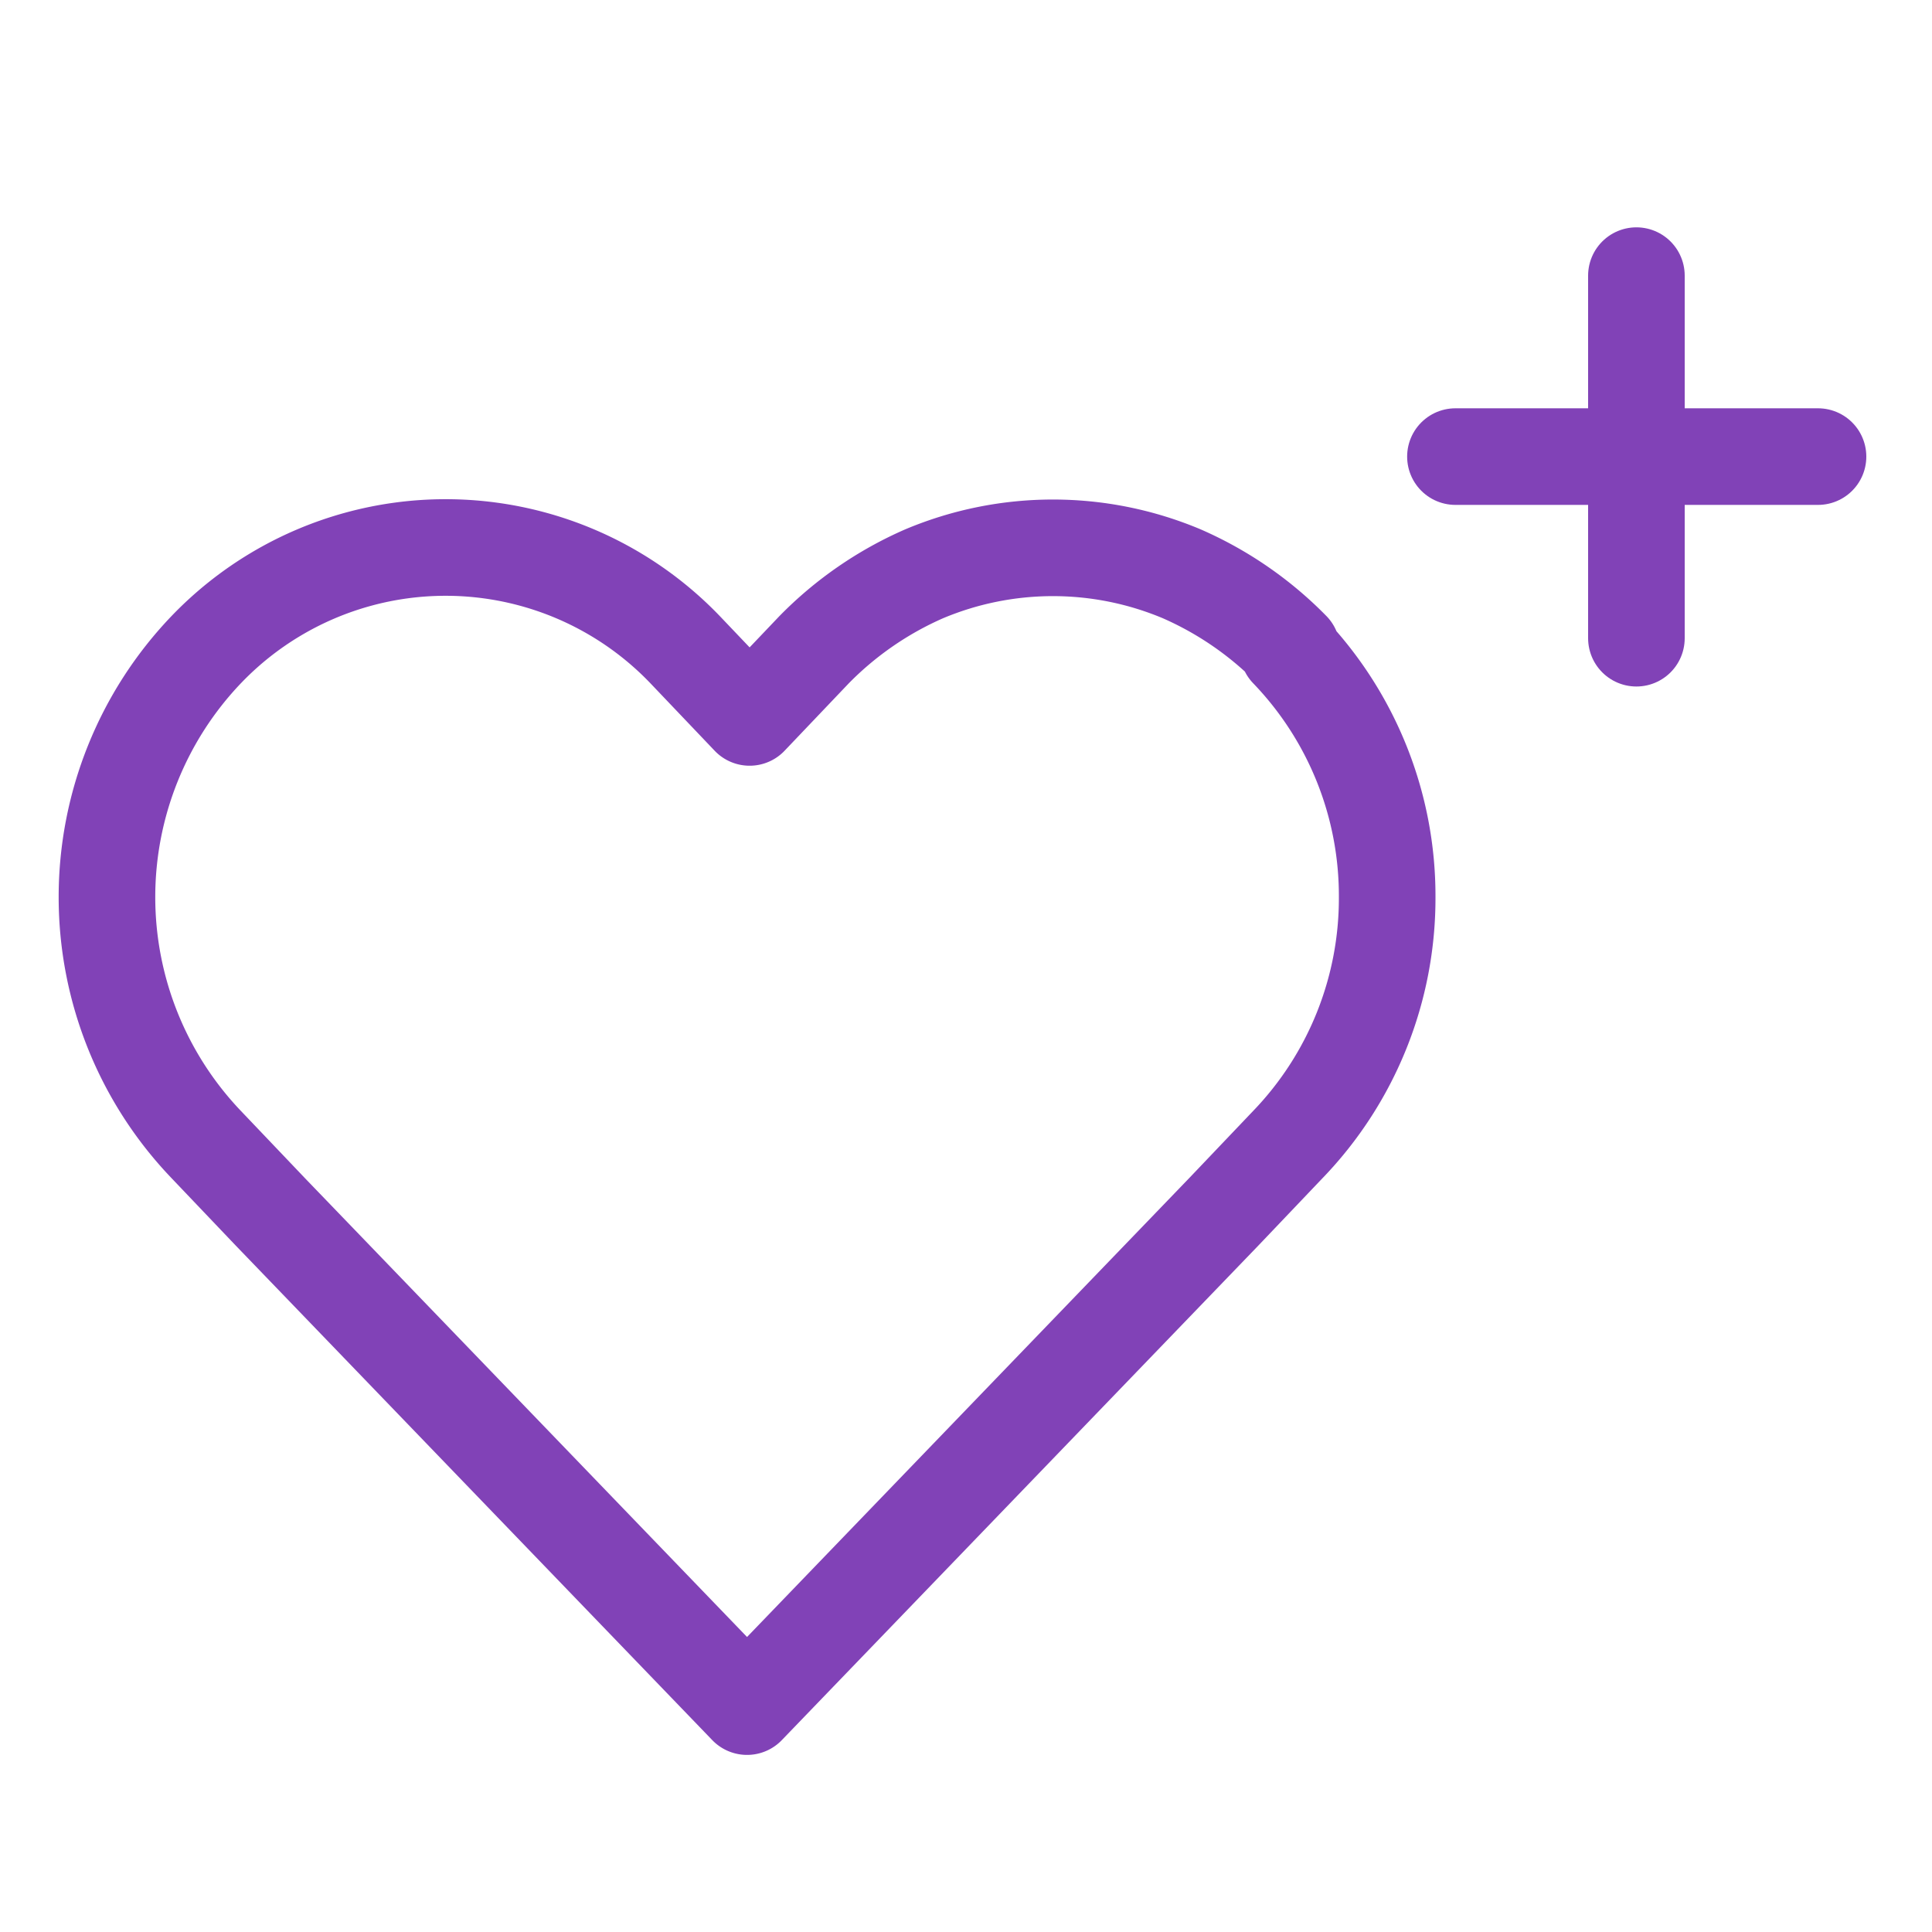
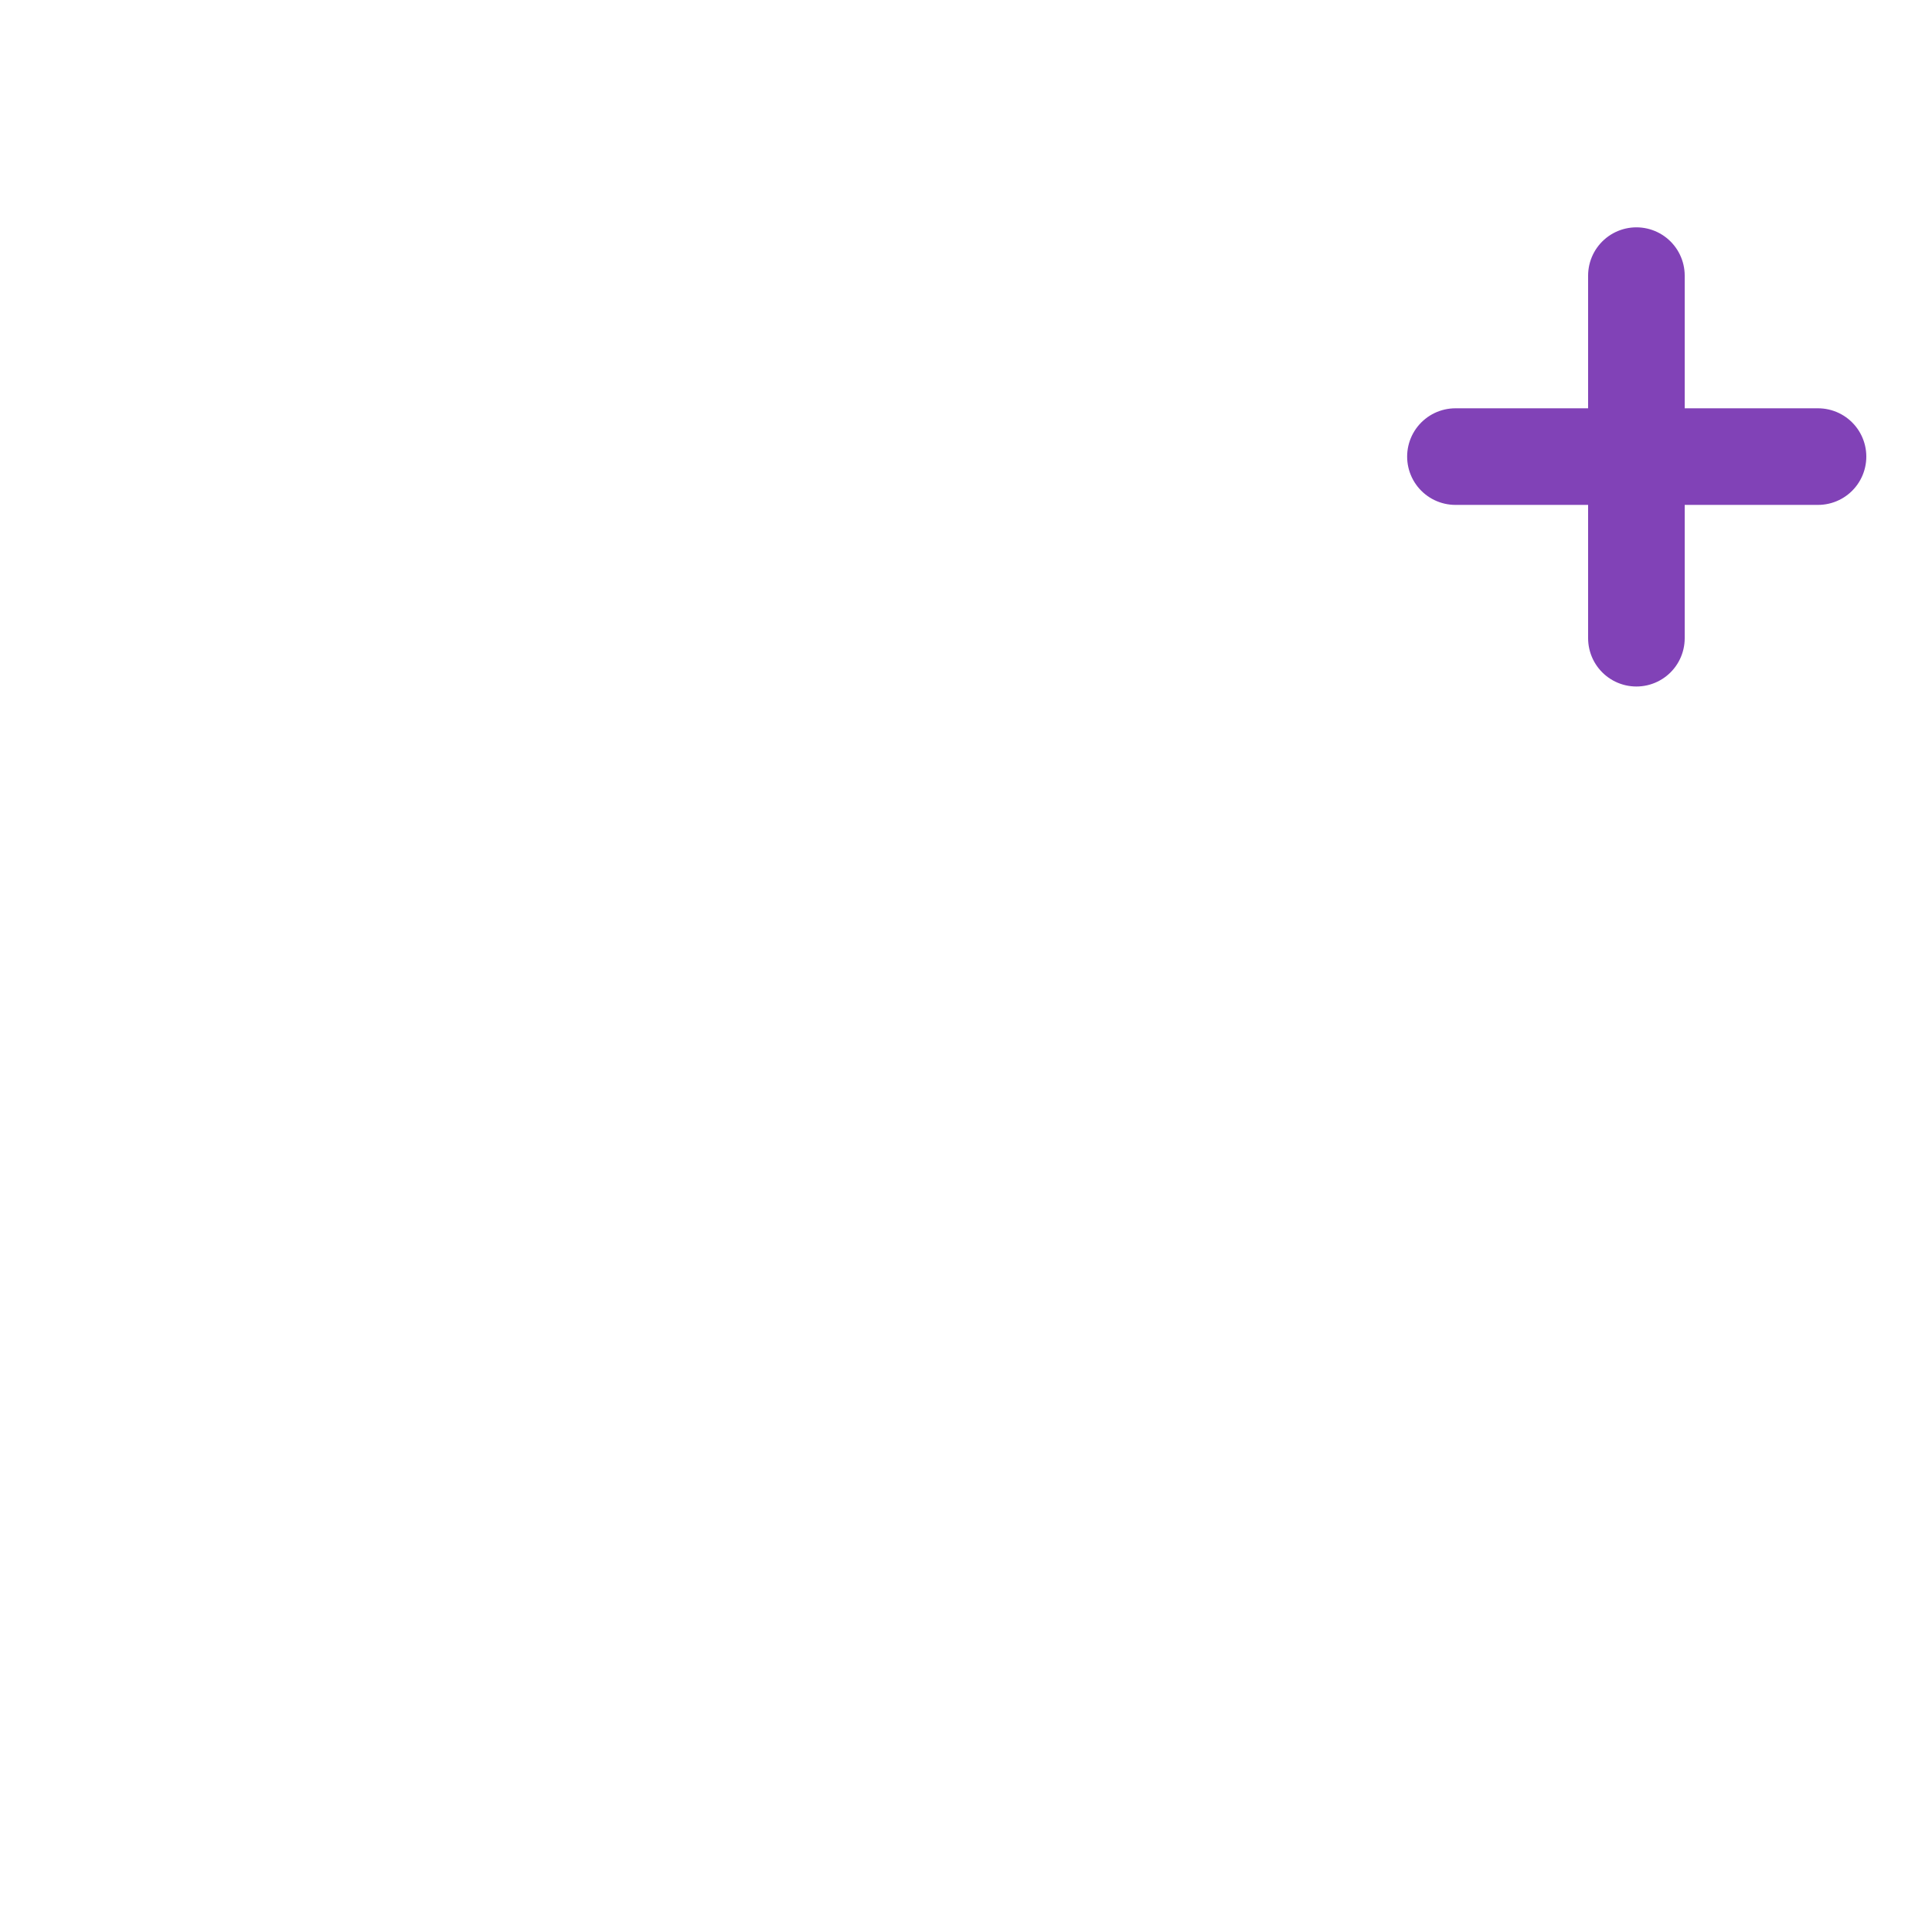
<svg xmlns="http://www.w3.org/2000/svg" id="Calque_1" data-name="Calque 1" viewBox="0 0 30 30">
  <defs>
    <style>.cls-1{fill:none;stroke:#8142b7;stroke-linecap:round;stroke-linejoin:round;stroke-width:1.5px;}</style>
  </defs>
-   <path class="cls-1" d="M20.06,10.09a5.45,5.45,0,0,0-1.71-1.18,5.16,5.16,0,0,0-4,0,5.45,5.45,0,0,0-1.71,1.18l-1,1.05-1-1.05a5.15,5.15,0,0,0-7.44,0,5.56,5.56,0,0,0,0,7.68l1,1.05L11.6,26.5,19,18.82l1-1.05a5.51,5.51,0,0,0,1.54-3.84,5.51,5.51,0,0,0-1.54-3.84Z" />
  <path class="cls-1" d="M25.41,4.28V9.91m2.82-2.82H22.6" />
</svg>